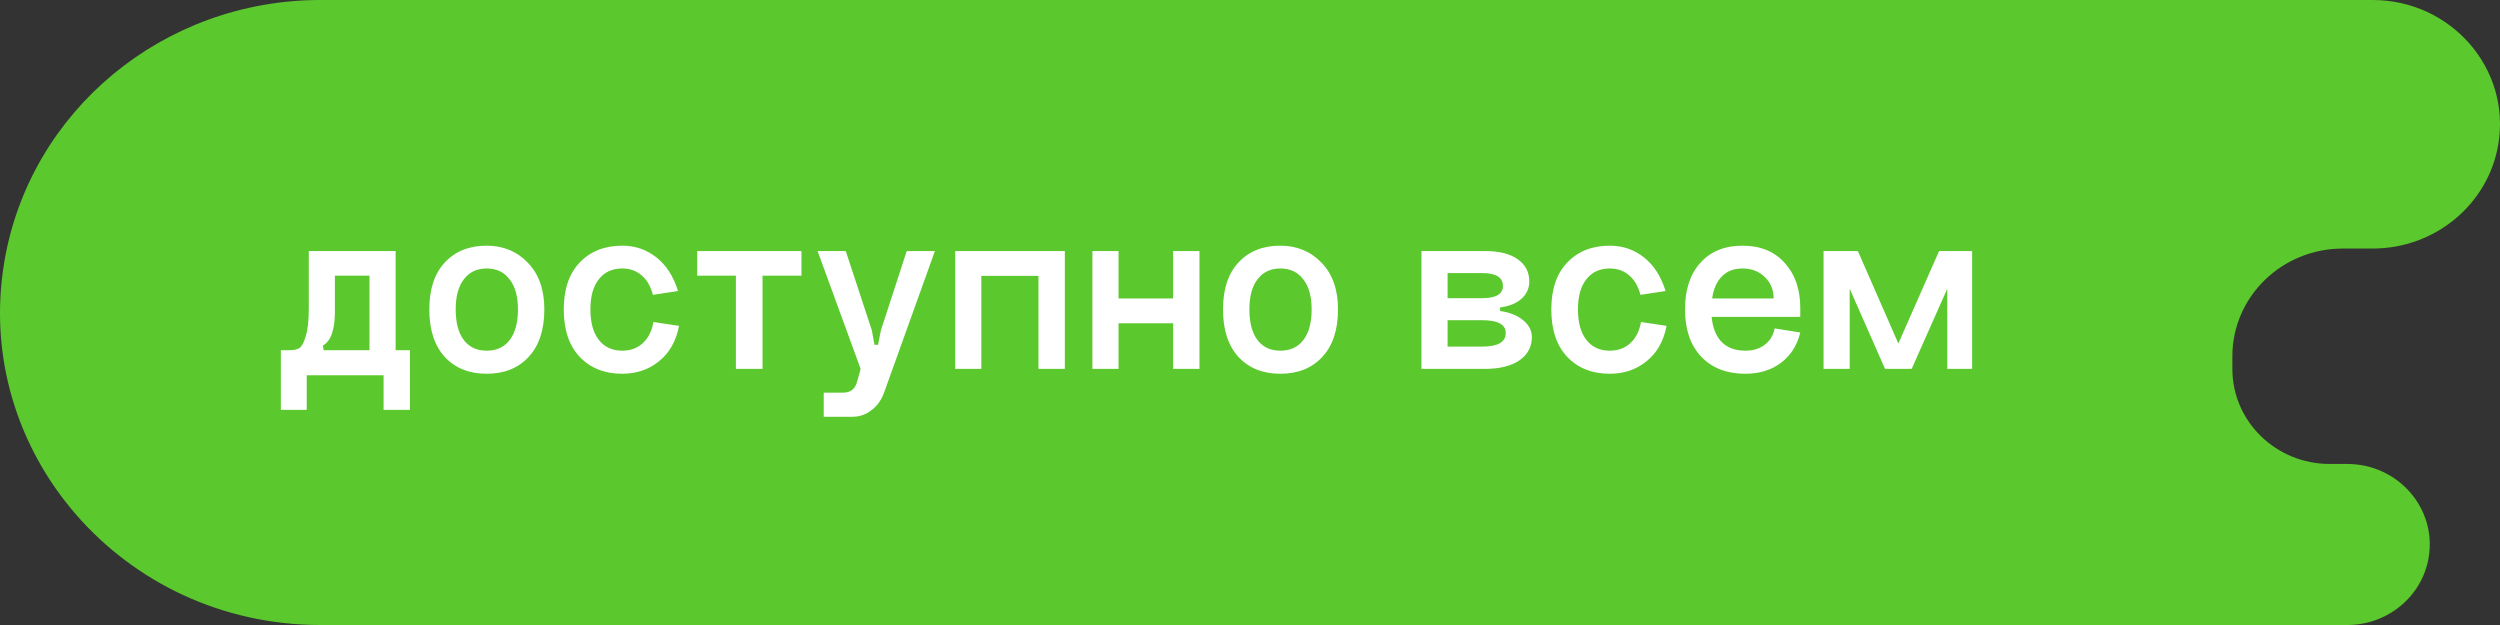
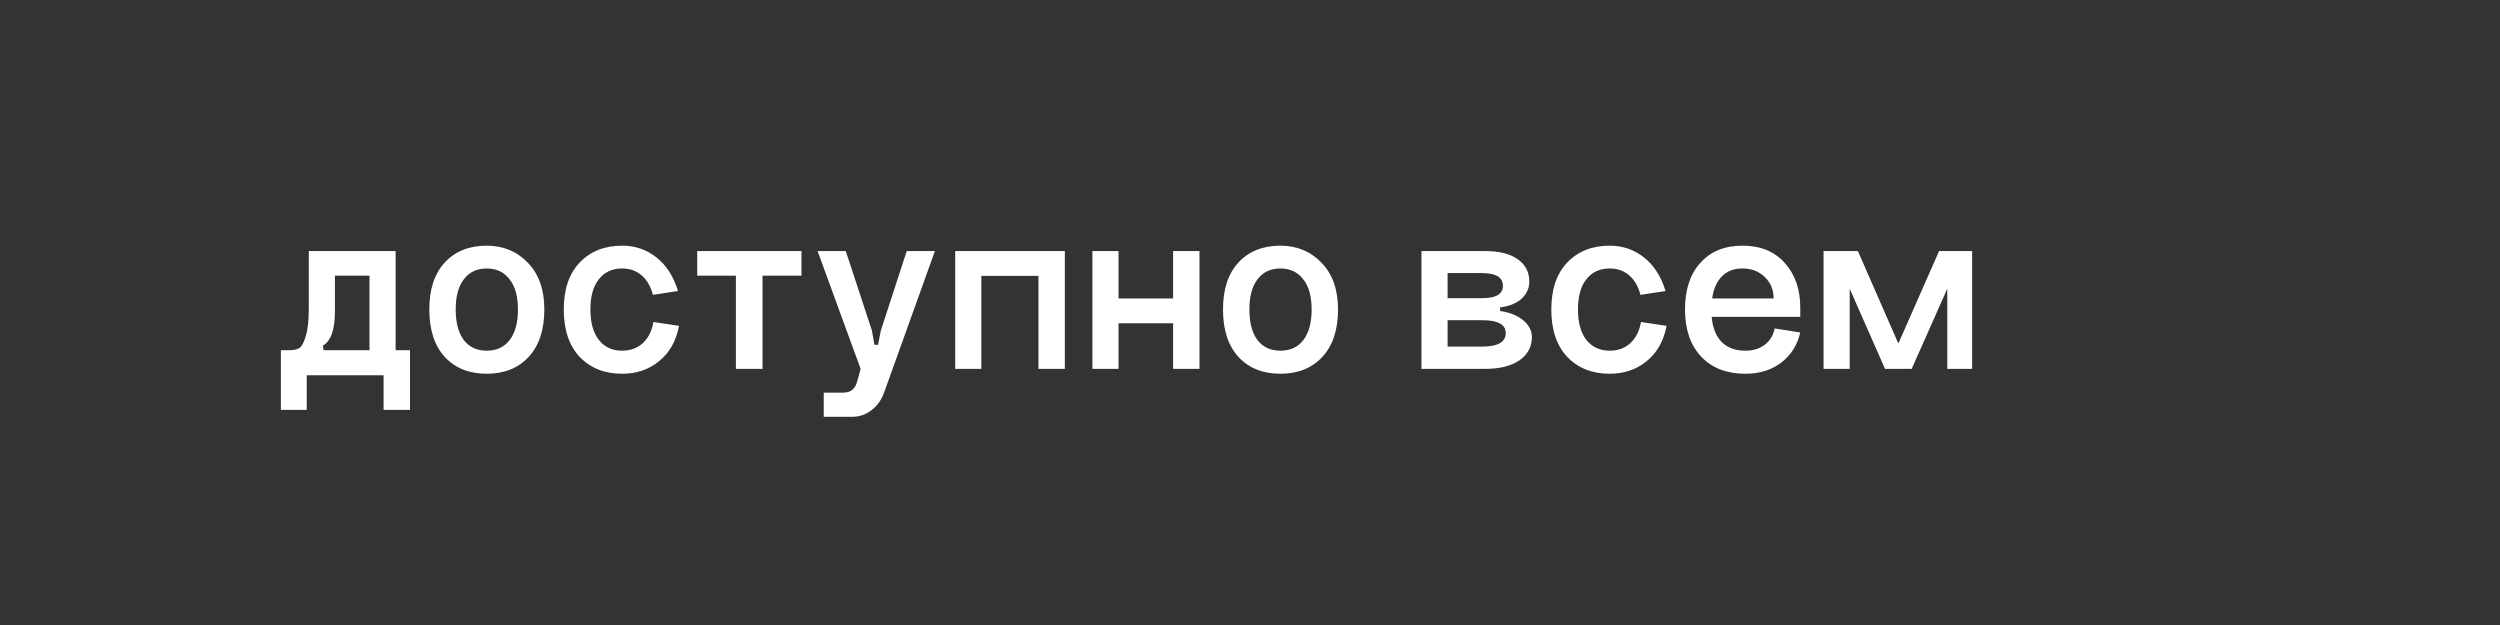
<svg xmlns="http://www.w3.org/2000/svg" width="448" height="112" viewBox="0 0 448 112" fill="none">
  <rect x="0" y="0" width="448" height="112" fill="#333333" stroke="none" />
-   <path d="M447.692 25.884C449.977 12.324 439.253 0 425.168 0H57.411C29.305 0 5.334 19.857 0.774 46.915C-4.971 81.012 21.994 112 57.411 112H420.625C427.866 112 434.043 106.884 435.218 99.912C436.698 91.126 429.75 83.142 420.625 83.142H417.491C407.853 83.142 400.041 75.519 400.041 66.117V63.842C400.041 53.182 408.897 44.541 419.822 44.541H425.168C436.346 44.541 445.879 36.645 447.692 25.884Z" fill="#5BC82E" />
  <path d="M73.466 62.753V73.448H68.738V67.251H54.967V73.448H50.331V62.753H51.892C52.626 62.753 53.207 62.63 53.636 62.385C54.064 62.11 54.447 61.406 54.783 60.274C55.151 59.111 55.334 57.459 55.334 55.316V44.989H70.895V62.753H73.466ZM66.213 62.753V49.395H60.016V55.821C60.016 59.096 59.297 61.131 57.859 61.926L57.996 62.753H66.213ZM81.662 55.454C81.662 57.841 82.152 59.677 83.131 60.962C84.11 62.217 85.472 62.844 87.216 62.844C88.991 62.844 90.368 62.202 91.348 60.917C92.327 59.631 92.817 57.81 92.817 55.454C92.817 53.098 92.312 51.292 91.302 50.038C90.323 48.752 88.961 48.11 87.216 48.11C85.472 48.11 84.11 48.752 83.131 50.038C82.152 51.292 81.662 53.098 81.662 55.454ZM76.934 55.454C76.934 51.843 77.852 49.043 79.689 47.054C81.555 45.034 84.064 44.025 87.216 44.025C90.185 44.025 92.648 45.05 94.607 47.1C96.565 49.12 97.544 51.904 97.544 55.454C97.544 59.096 96.611 61.926 94.744 63.946C92.878 65.966 90.368 66.976 87.216 66.976C84.064 66.976 81.555 65.966 79.689 63.946C77.852 61.926 76.934 59.096 76.934 55.454ZM121.5 52.149L117.002 52.838C116.604 51.308 115.931 50.145 114.982 49.349C114.033 48.523 112.87 48.11 111.493 48.11C109.718 48.11 108.326 48.752 107.316 50.038C106.306 51.292 105.801 53.098 105.801 55.454C105.801 57.81 106.306 59.631 107.316 60.917C108.326 62.202 109.718 62.844 111.493 62.844C112.962 62.844 114.186 62.401 115.166 61.513C116.175 60.595 116.818 59.325 117.093 57.703L121.684 58.392C121.163 61.115 119.97 63.227 118.103 64.726C116.267 66.226 114.064 66.976 111.493 66.976C108.341 66.976 105.802 65.966 103.874 63.946C101.976 61.926 101.028 59.096 101.028 55.454C101.028 51.843 101.976 49.043 103.874 47.054C105.802 45.034 108.341 44.025 111.493 44.025C113.819 44.025 115.869 44.728 117.644 46.136C119.419 47.544 120.704 49.548 121.5 52.149ZM124.941 44.989V49.395H131.872V66.103H136.646V49.395H143.623V44.989H124.941ZM157.85 59.218L162.486 44.989H167.535L158.538 70.051C158.049 71.52 157.283 72.652 156.243 73.448C155.203 74.274 154.04 74.687 152.754 74.687H147.613V70.372H150.918C151.714 70.372 152.311 70.204 152.709 69.868C153.137 69.561 153.458 68.98 153.672 68.123L154.223 66.103L146.512 44.989H151.561L156.243 59.218L156.702 61.789H157.345L157.85 59.218ZM171.173 44.989H190.819V66.103H186.091V49.441H175.855V66.103H171.173V44.989ZM195.759 44.989H200.441V53.48H210.219V44.989H214.947V66.103H210.219V57.933H200.441V66.103H195.759V44.989ZM223.891 55.454C223.891 57.841 224.381 59.677 225.36 60.962C226.339 62.217 227.701 62.844 229.445 62.844C231.22 62.844 232.597 62.202 233.576 60.917C234.556 59.631 235.045 57.81 235.045 55.454C235.045 53.098 234.54 51.292 233.531 50.038C232.551 48.752 231.19 48.11 229.445 48.11C227.701 48.11 226.339 48.752 225.36 50.038C224.381 51.292 223.891 53.098 223.891 55.454ZM219.163 55.454C219.163 51.843 220.081 49.043 221.917 47.054C223.784 45.034 226.293 44.025 229.445 44.025C232.414 44.025 234.877 45.05 236.836 47.1C238.794 49.12 239.773 51.904 239.773 55.454C239.773 59.096 238.84 61.926 236.973 63.946C235.107 65.966 232.597 66.976 229.445 66.976C226.293 66.976 223.784 65.966 221.917 63.946C220.081 61.926 219.163 59.096 219.163 55.454ZM259.408 62.11H265.605C268.42 62.11 269.828 61.299 269.828 59.677C269.828 58.147 268.42 57.382 265.605 57.382H259.408V62.11ZM259.408 53.434H265.605C268.083 53.434 269.323 52.7 269.323 51.231C269.323 49.701 268.083 48.936 265.605 48.936H259.408V53.434ZM268.818 55.087V55.73C270.532 55.974 271.909 56.525 272.949 57.382C273.99 58.239 274.51 59.249 274.51 60.412C274.51 62.156 273.76 63.548 272.261 64.589C270.761 65.599 268.711 66.103 266.11 66.103H254.726V44.989H266.11C268.65 44.989 270.608 45.478 271.985 46.457C273.362 47.437 274.051 48.768 274.051 50.451C274.051 51.644 273.592 52.669 272.674 53.526C271.756 54.352 270.47 54.873 268.818 55.087ZM298.467 52.149L293.969 52.838C293.571 51.308 292.898 50.145 291.949 49.349C291.001 48.523 289.838 48.11 288.461 48.11C286.686 48.11 285.294 48.752 284.284 50.038C283.274 51.292 282.769 53.098 282.769 55.454C282.769 57.81 283.274 59.631 284.284 60.917C285.294 62.202 286.686 62.844 288.461 62.844C289.93 62.844 291.154 62.401 292.133 61.513C293.143 60.595 293.785 59.325 294.061 57.703L298.651 58.392C298.131 61.115 296.937 63.227 295.071 64.726C293.235 66.226 291.031 66.976 288.461 66.976C285.309 66.976 282.769 65.966 280.841 63.946C278.944 61.926 277.995 59.096 277.995 55.454C277.995 51.843 278.944 49.043 280.841 47.054C282.769 45.034 285.309 44.025 288.461 44.025C290.787 44.025 292.837 44.728 294.612 46.136C296.387 47.544 297.672 49.548 298.467 52.149ZM306.728 56.785C306.911 58.744 307.508 60.243 308.518 61.284C309.558 62.324 310.981 62.844 312.787 62.844C314.164 62.844 315.311 62.492 316.229 61.789C317.178 61.085 317.775 60.106 318.02 58.851L322.61 59.585C322.059 61.88 320.912 63.686 319.167 65.002C317.423 66.318 315.296 66.976 312.787 66.976C309.421 66.976 306.774 65.951 304.846 63.9C302.918 61.85 301.954 59.035 301.954 55.454C301.954 51.904 302.872 49.12 304.708 47.1C306.544 45.05 309.053 44.025 312.236 44.025C315.449 44.025 317.974 45.05 319.81 47.1C321.677 49.15 322.61 51.843 322.61 55.179V56.785H306.728ZM306.82 53.48H317.836C317.836 51.92 317.301 50.635 316.229 49.625C315.189 48.615 313.858 48.11 312.236 48.11C310.706 48.11 309.482 48.584 308.564 49.533C307.646 50.451 307.064 51.767 306.82 53.48ZM342.572 66.103H337.798L331.464 51.736V66.103H326.782V44.989H332.933L340.185 61.559L347.484 44.989H353.405V66.103H348.952V51.736L342.572 66.103Z" fill="white" />
</svg>